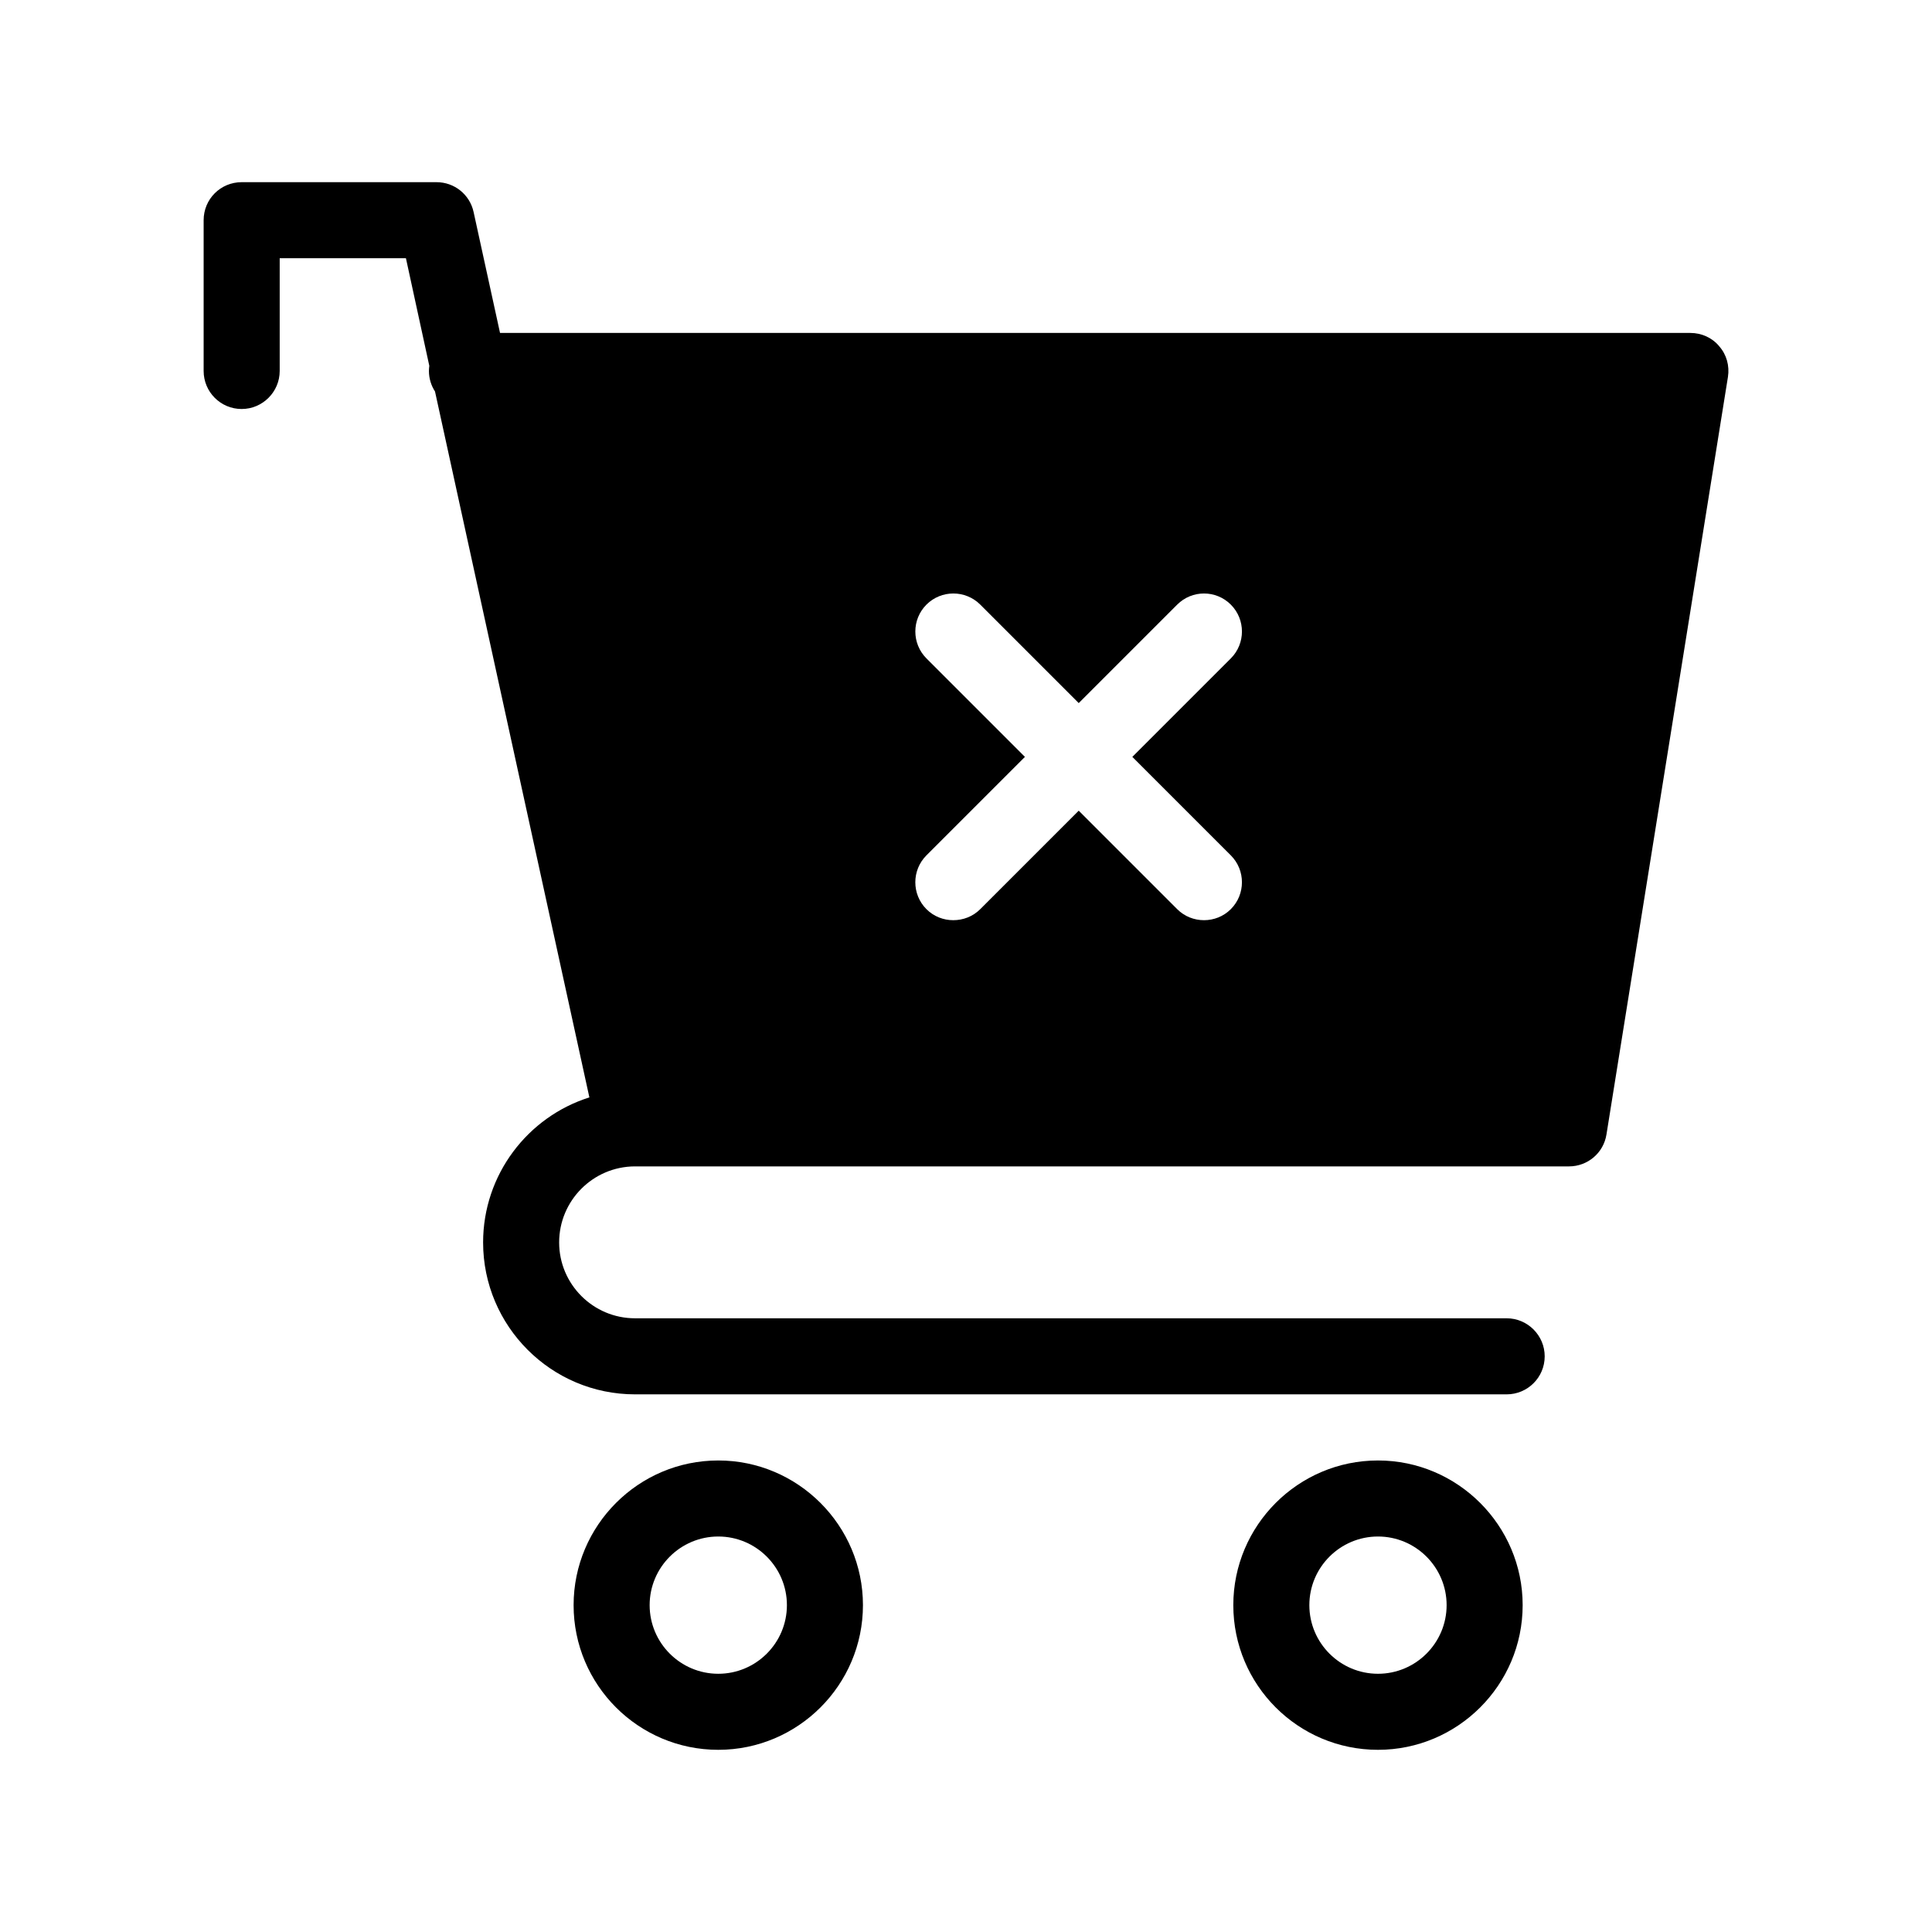
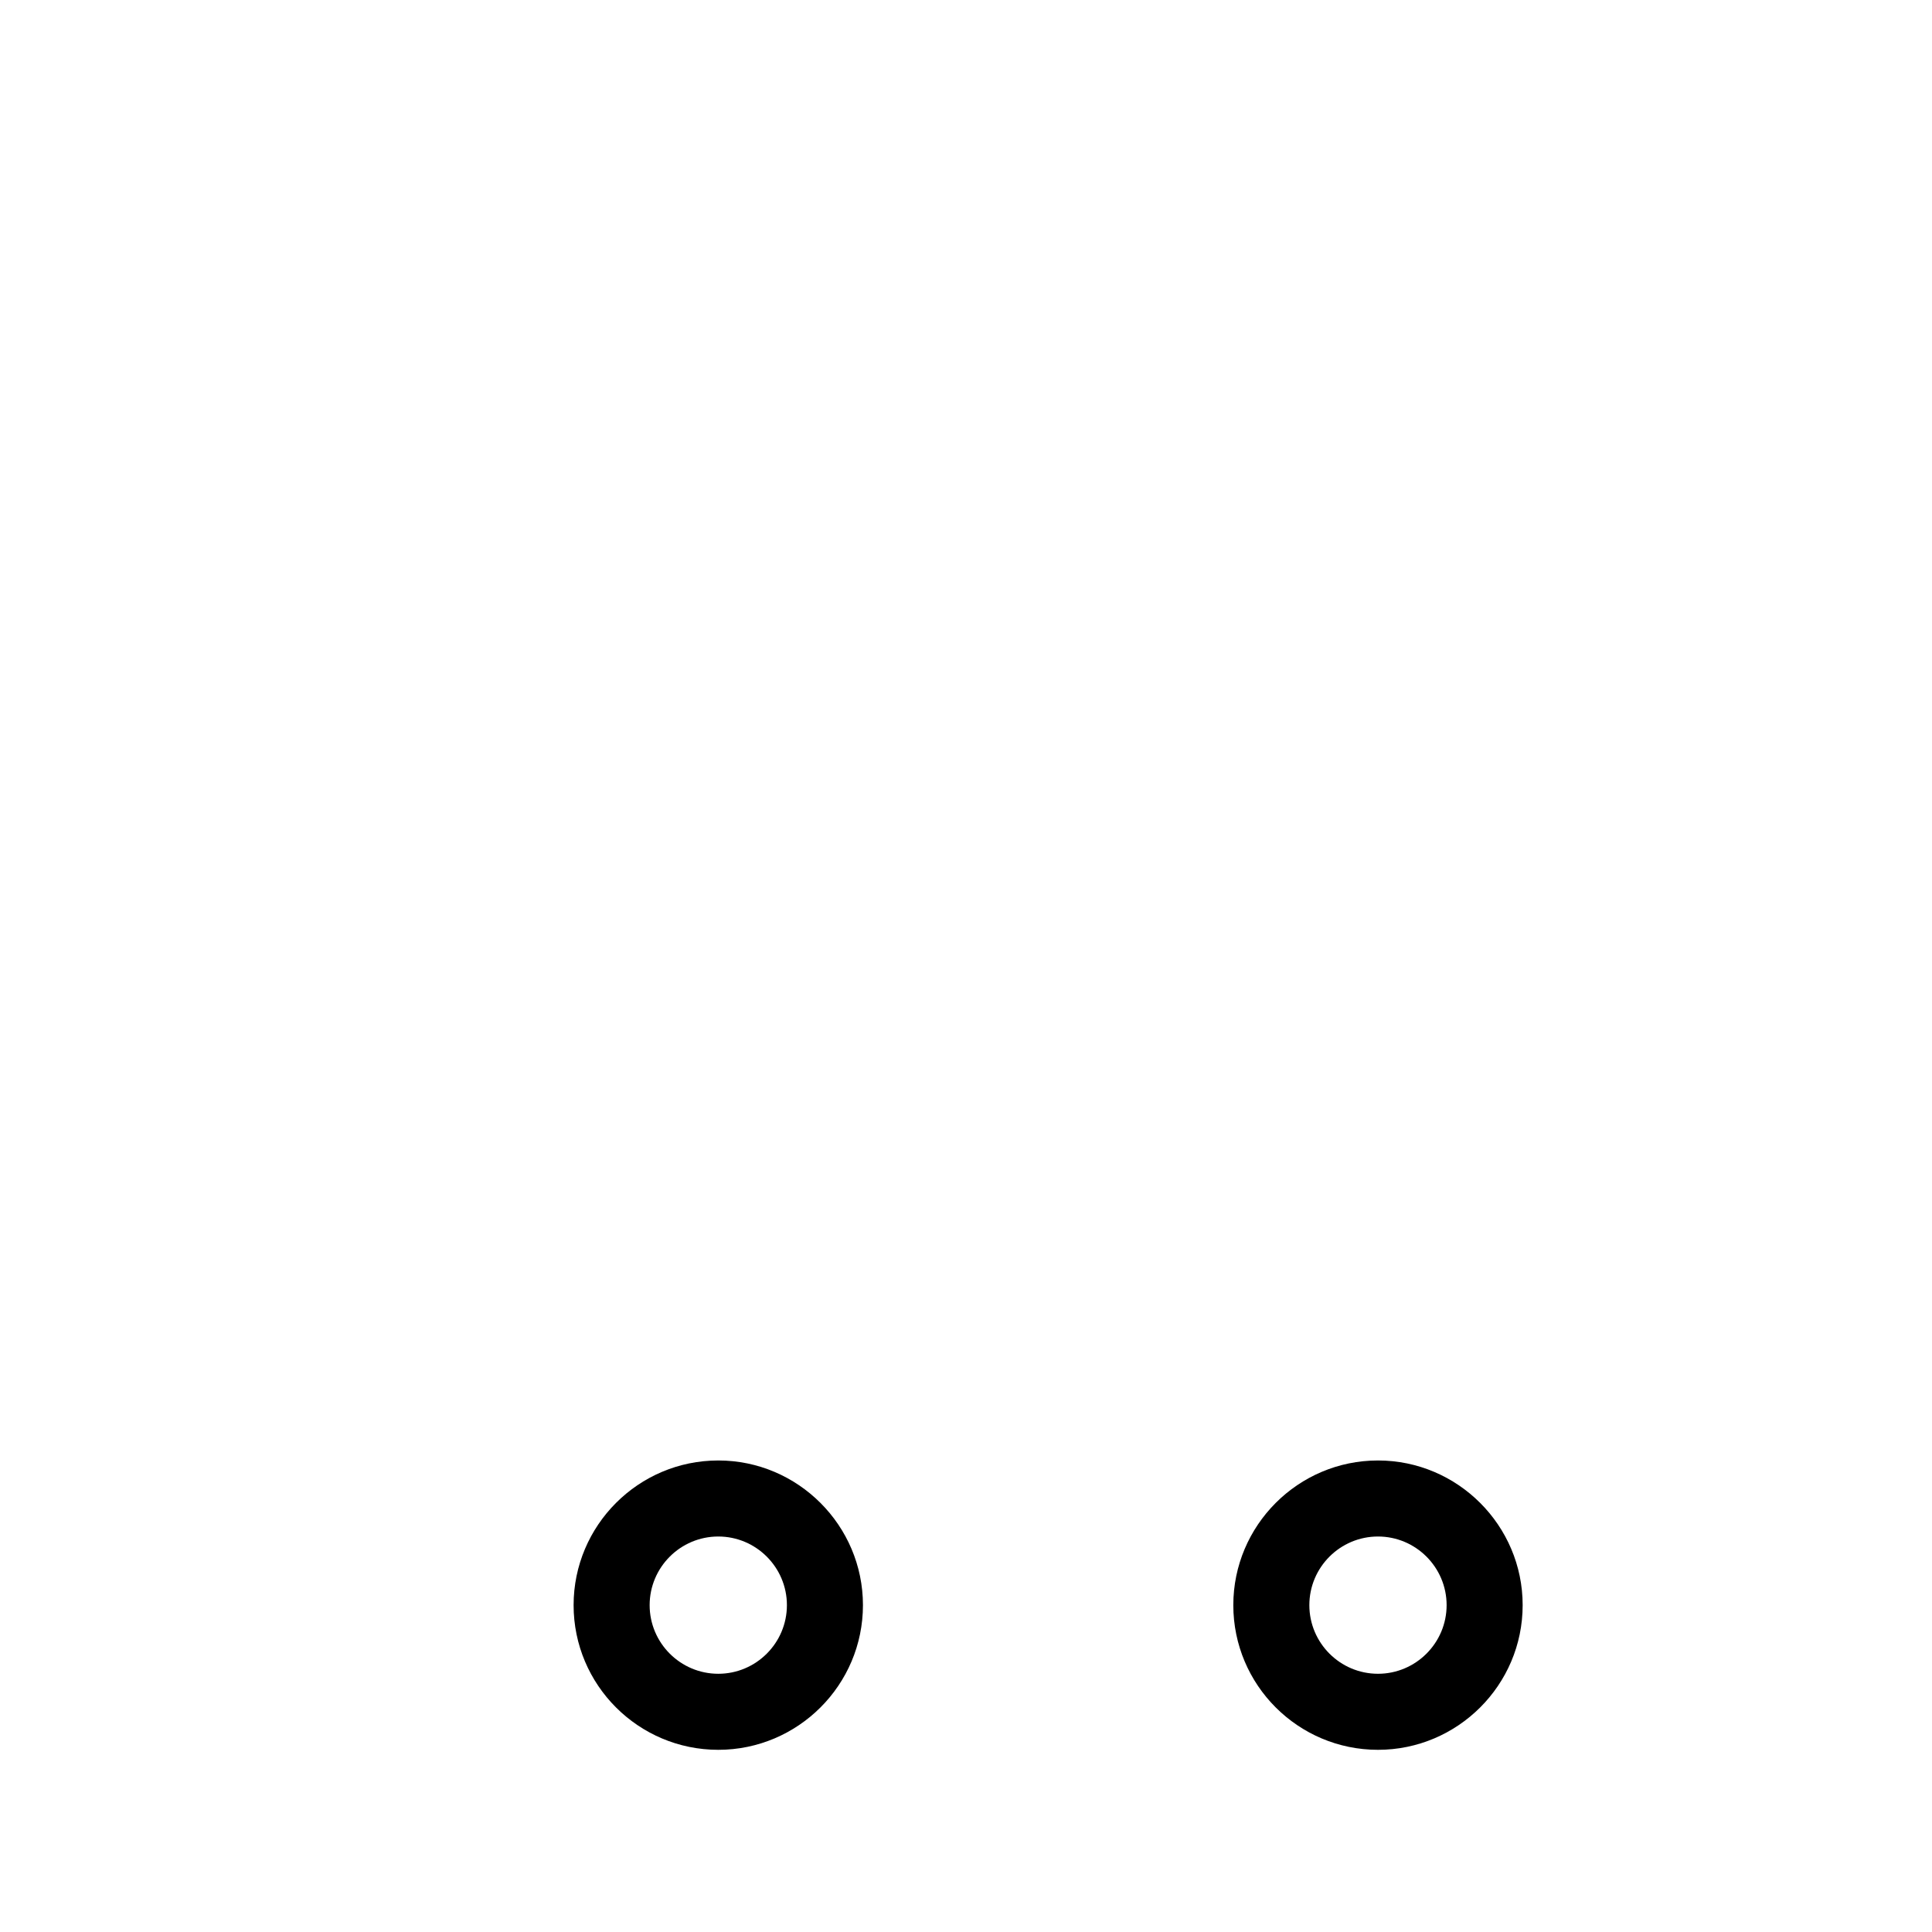
<svg xmlns="http://www.w3.org/2000/svg" fill="#000000" width="800px" height="800px" version="1.1" viewBox="144 144 512 512">
  <g>
-     <path d="m599.61 235.76c-1.863-2.266-4.684-3.527-7.656-3.527h-315.44l-7.004-32.043c-1.008-4.637-5.09-7.91-9.824-7.91h-51.641c-5.594 0-10.078 4.484-10.078 10.078v39.953c0 5.543 4.484 10.078 10.078 10.078 5.543 0 10.078-4.535 10.078-10.078v-29.875h33.453l6.195 28.516c-0.051 0.453-0.102 0.855-0.102 1.359 0 2.016 0.605 3.879 1.613 5.441l40.91 187.07c-16.324 5.141-28.164 20.453-28.164 38.441 0 22.168 18.035 40.254 40.254 40.254h231c5.543 0 10.078-4.484 10.078-10.078 0-5.543-4.535-10.078-10.078-10.078h-231c-11.082 0-20.102-9.02-20.102-20.102 0-11.082 8.969-20.102 20.051-20.152h0.051 0.102 247.42c4.938 0 9.168-3.578 9.926-8.465l32.195-200.77c0.449-2.922-0.355-5.894-2.32-8.109zm-129.43 134.92c3.93 3.93 3.93 10.328 0 14.258-1.965 1.965-4.535 2.922-7.106 2.922-2.57 0-5.141-0.957-7.106-2.922l-26.098-26.098-26.098 26.098c-1.965 1.965-4.535 2.922-7.152 2.922-2.57 0-5.141-0.957-7.106-2.922-3.93-3.93-3.93-10.328 0-14.258l26.102-26.098-26.098-26.098c-3.93-3.93-3.93-10.328 0-14.258 3.93-3.93 10.328-3.93 14.258 0l26.098 26.098 26.098-26.098c3.93-3.93 10.277-3.93 14.207 0 3.93 3.93 3.93 10.328 0 14.258l-26.098 26.098z" />
    <path d="m509.18 531.04c-21.16 0-38.34 17.23-38.34 38.34 0 21.16 17.18 38.34 38.34 38.34 21.109 0 38.34-17.18 38.34-38.34 0-21.109-17.23-38.34-38.34-38.34zm0 56.527c-10.027 0-18.188-8.16-18.188-18.188s8.16-18.188 18.188-18.188c10.027 0 18.188 8.16 18.188 18.188s-8.164 18.188-18.188 18.188z" />
    <path d="m334.35 531.04c-21.16 0-38.34 17.23-38.34 38.34 0 21.16 17.18 38.34 38.34 38.34 21.109 0 38.34-17.18 38.34-38.34 0-21.109-17.23-38.34-38.34-38.34zm0 56.527c-10.027 0-18.188-8.16-18.188-18.188s8.16-18.188 18.188-18.188c10.027 0 18.188 8.16 18.188 18.188s-8.16 18.188-18.188 18.188z" />
  </g>
</svg>